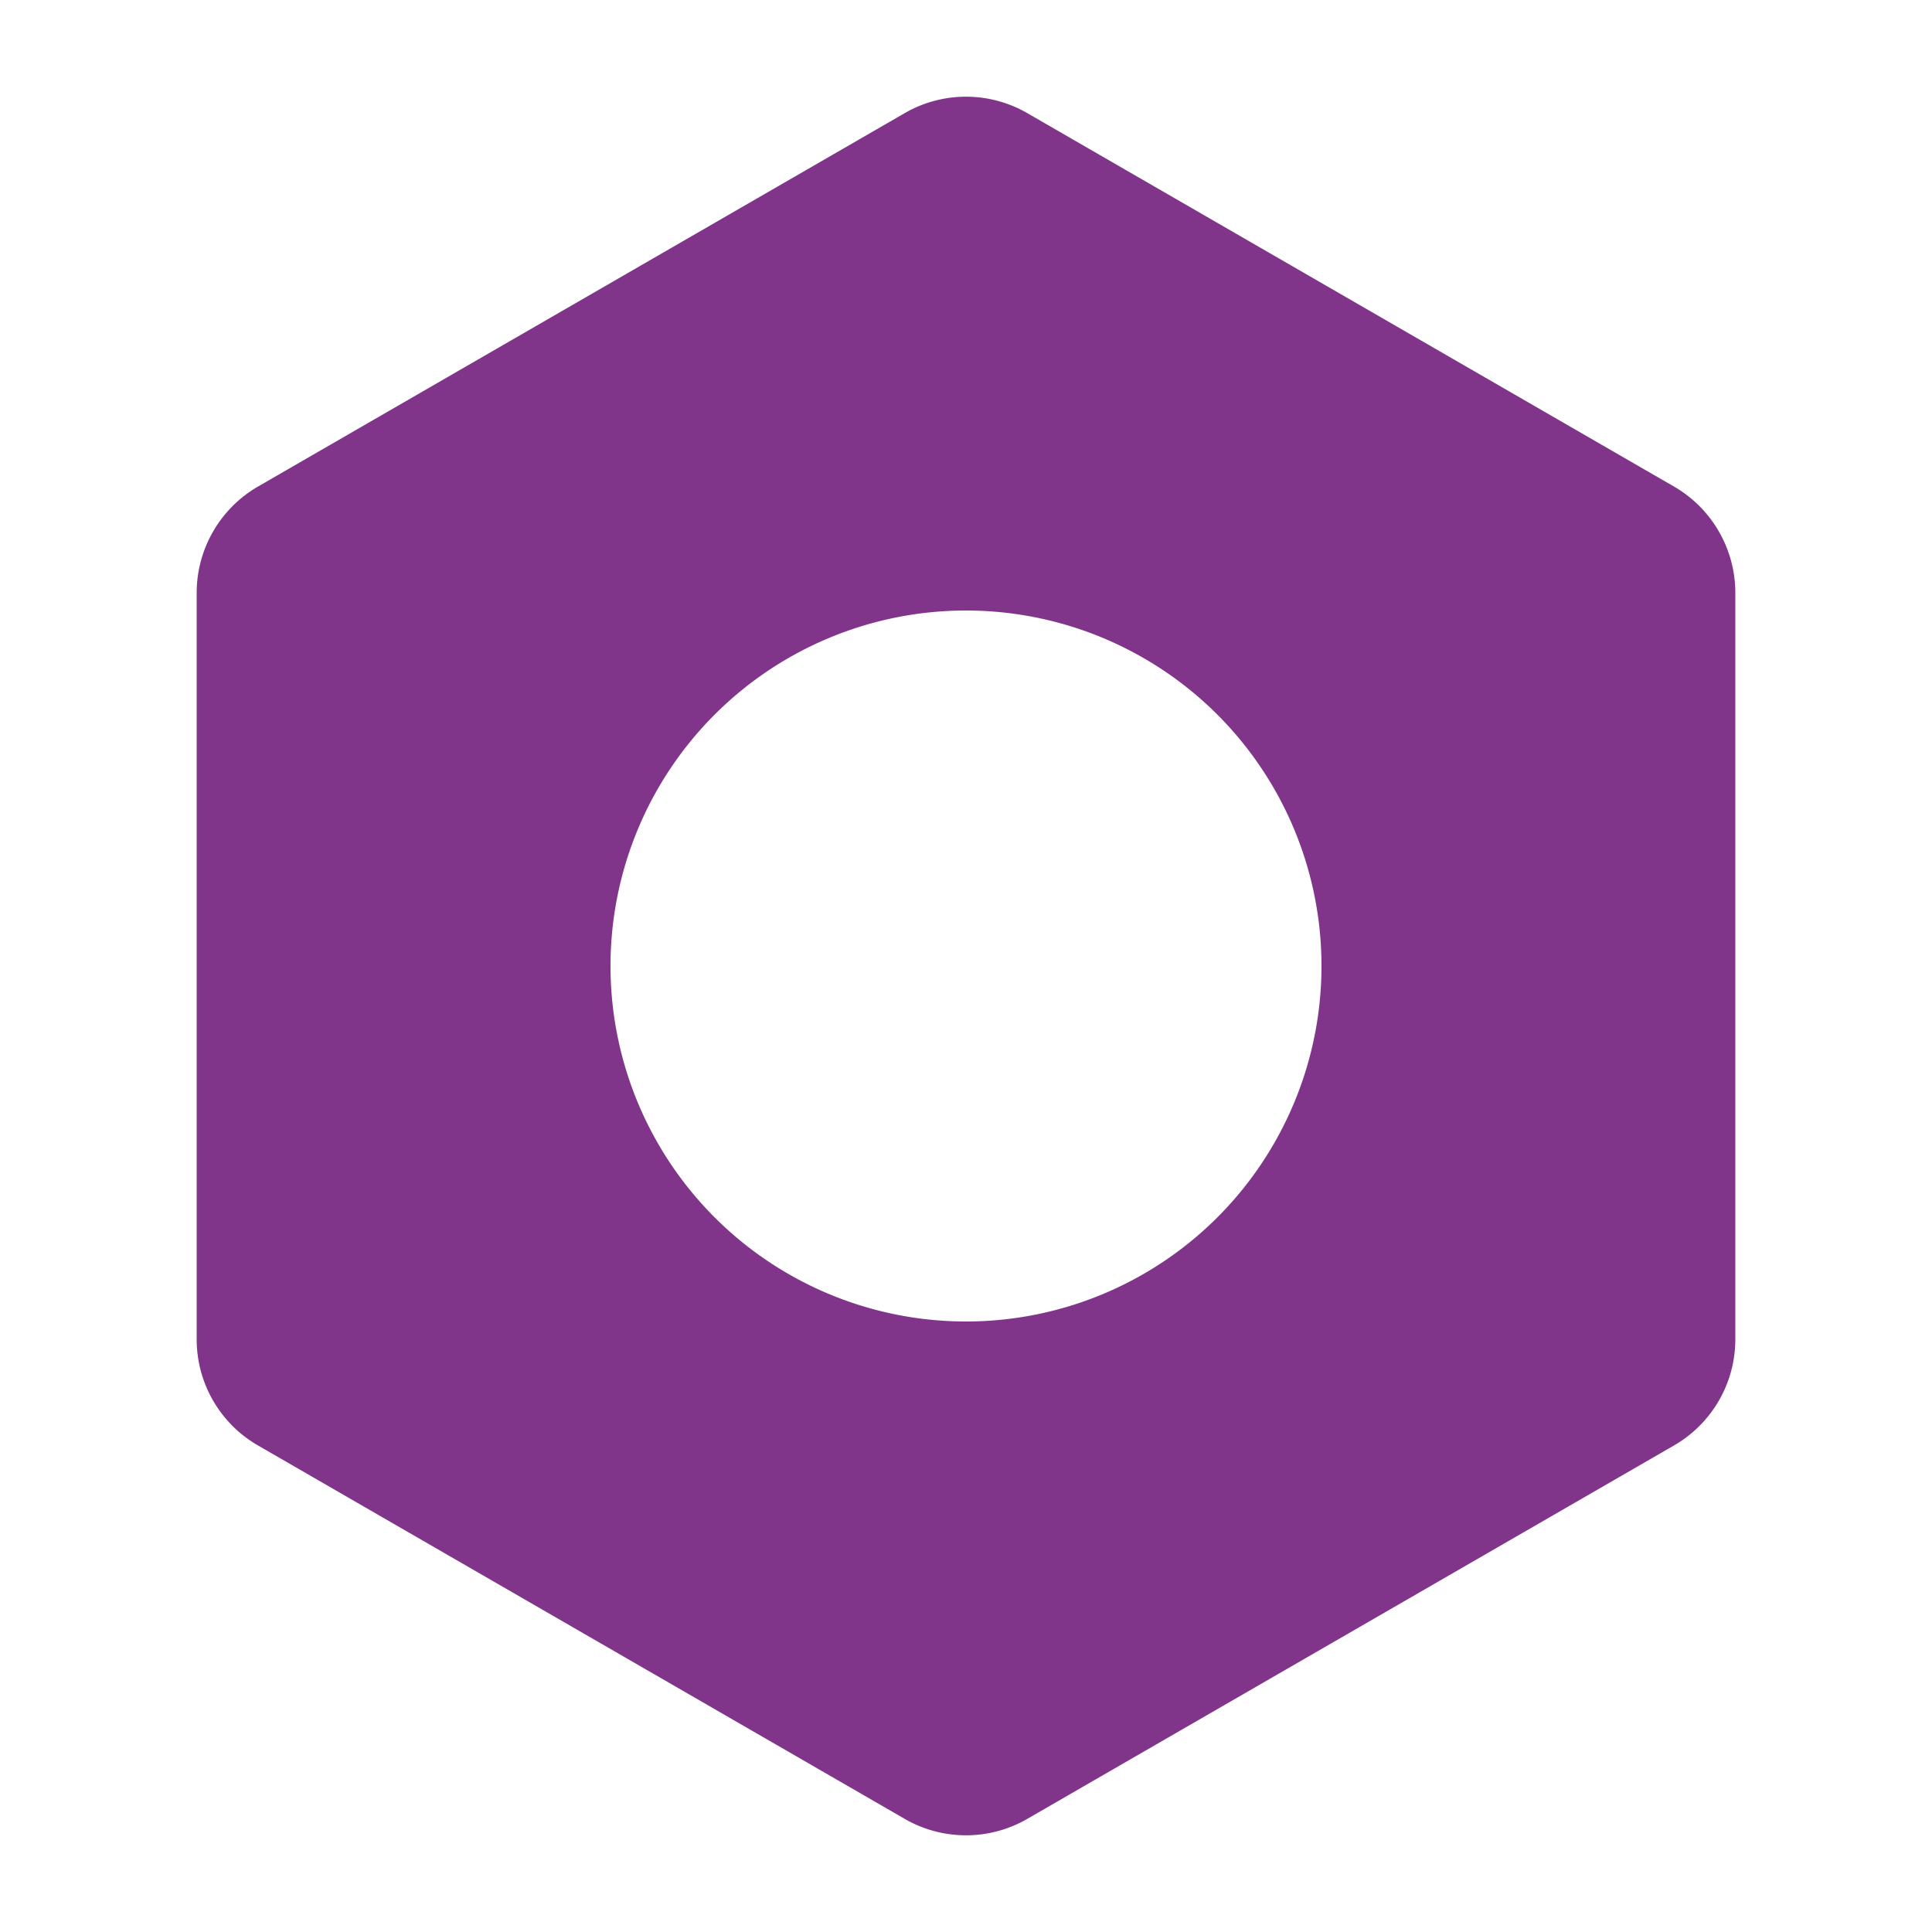
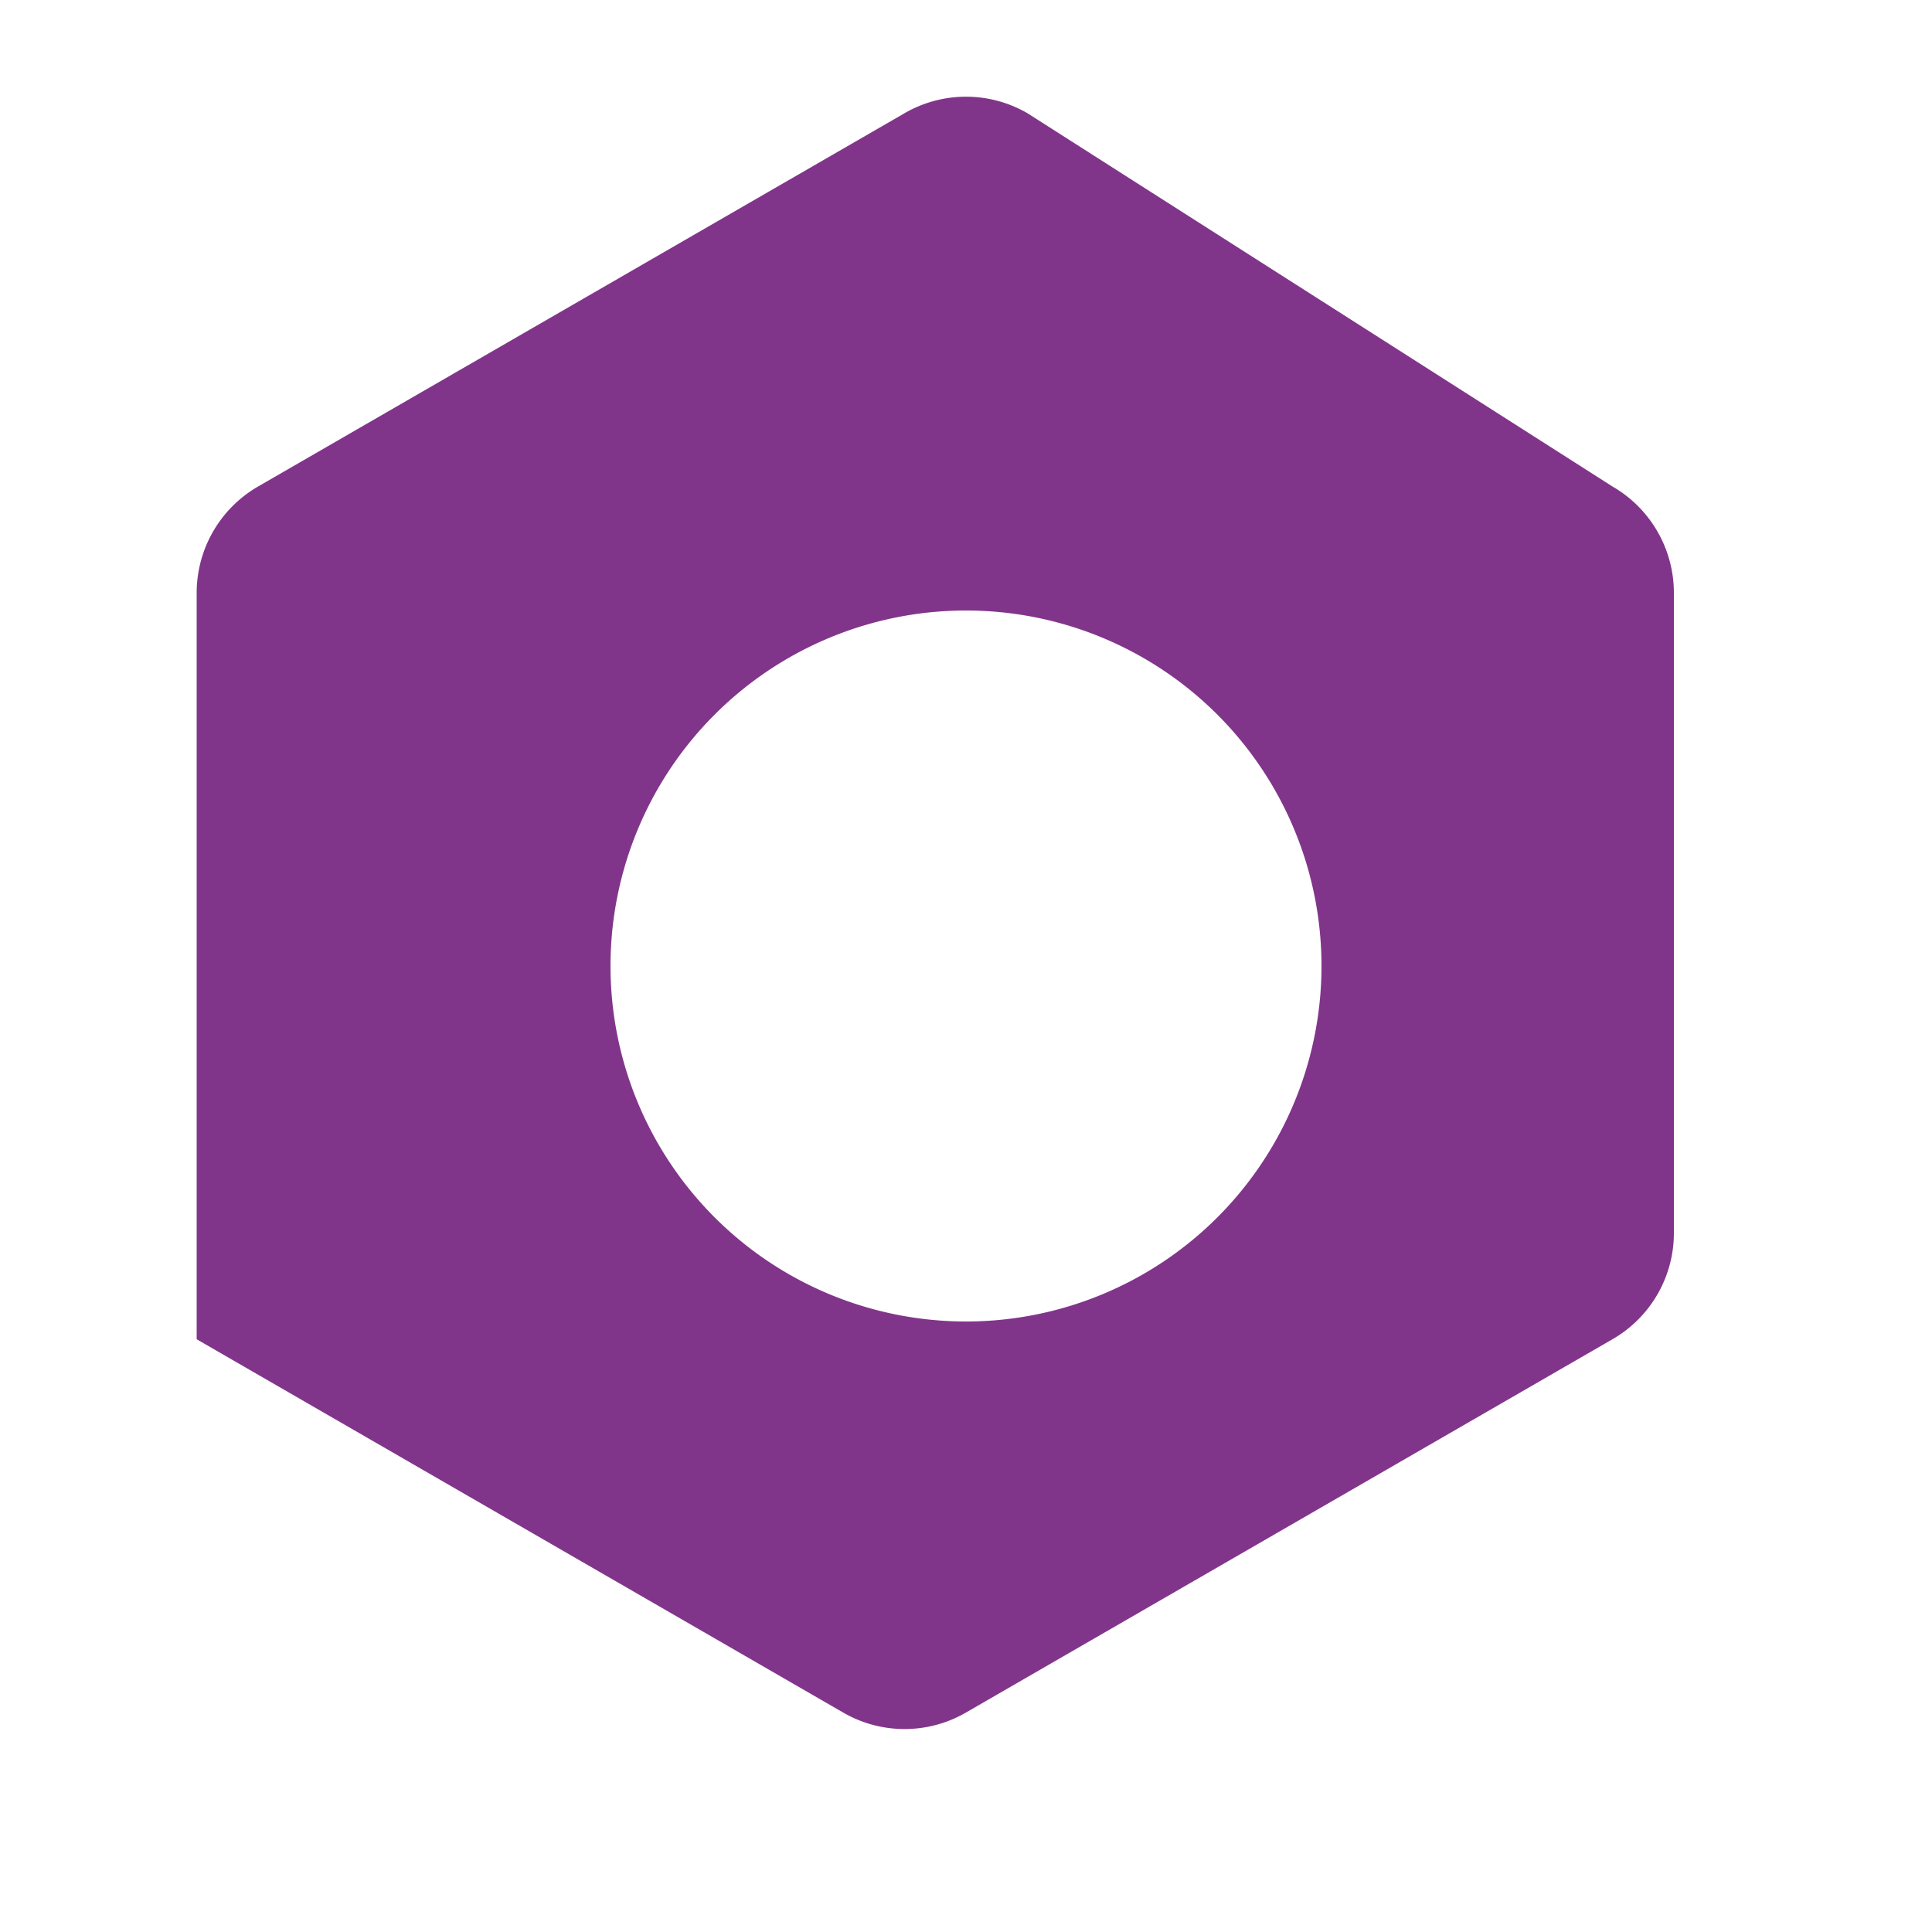
<svg xmlns="http://www.w3.org/2000/svg" id="Calque_1" data-name="Calque 1" viewBox="0 0 50 50">
  <defs>
    <style>.cls-1{fill:#81358a;}.cls-2{fill:none;}</style>
  </defs>
-   <path class="cls-1" d="M23.41,2.93,6.68,12.59a3.18,3.18,0,0,0-1.59,2.75V34.66a3.17,3.17,0,0,0,1.59,2.75l16.73,9.66a3.17,3.17,0,0,0,3.18,0l16.73-9.66a3.17,3.17,0,0,0,1.59-2.75V15.34a3.18,3.18,0,0,0-1.59-2.75L26.59,2.93A3.17,3.17,0,0,0,23.41,2.93ZM34.2,25A9.2,9.2,0,1,1,25,15.8,9.2,9.2,0,0,1,34.2,25Z" />
-   <rect class="cls-2" x="2.5" y="2.5" width="45" height="45" />
+   <path class="cls-1" d="M23.41,2.93,6.68,12.59a3.18,3.18,0,0,0-1.59,2.75V34.66l16.73,9.66a3.17,3.17,0,0,0,3.18,0l16.73-9.66a3.17,3.17,0,0,0,1.59-2.75V15.34a3.18,3.18,0,0,0-1.59-2.75L26.59,2.93A3.17,3.17,0,0,0,23.41,2.93ZM34.2,25A9.2,9.2,0,1,1,25,15.8,9.2,9.2,0,0,1,34.2,25Z" />
</svg>